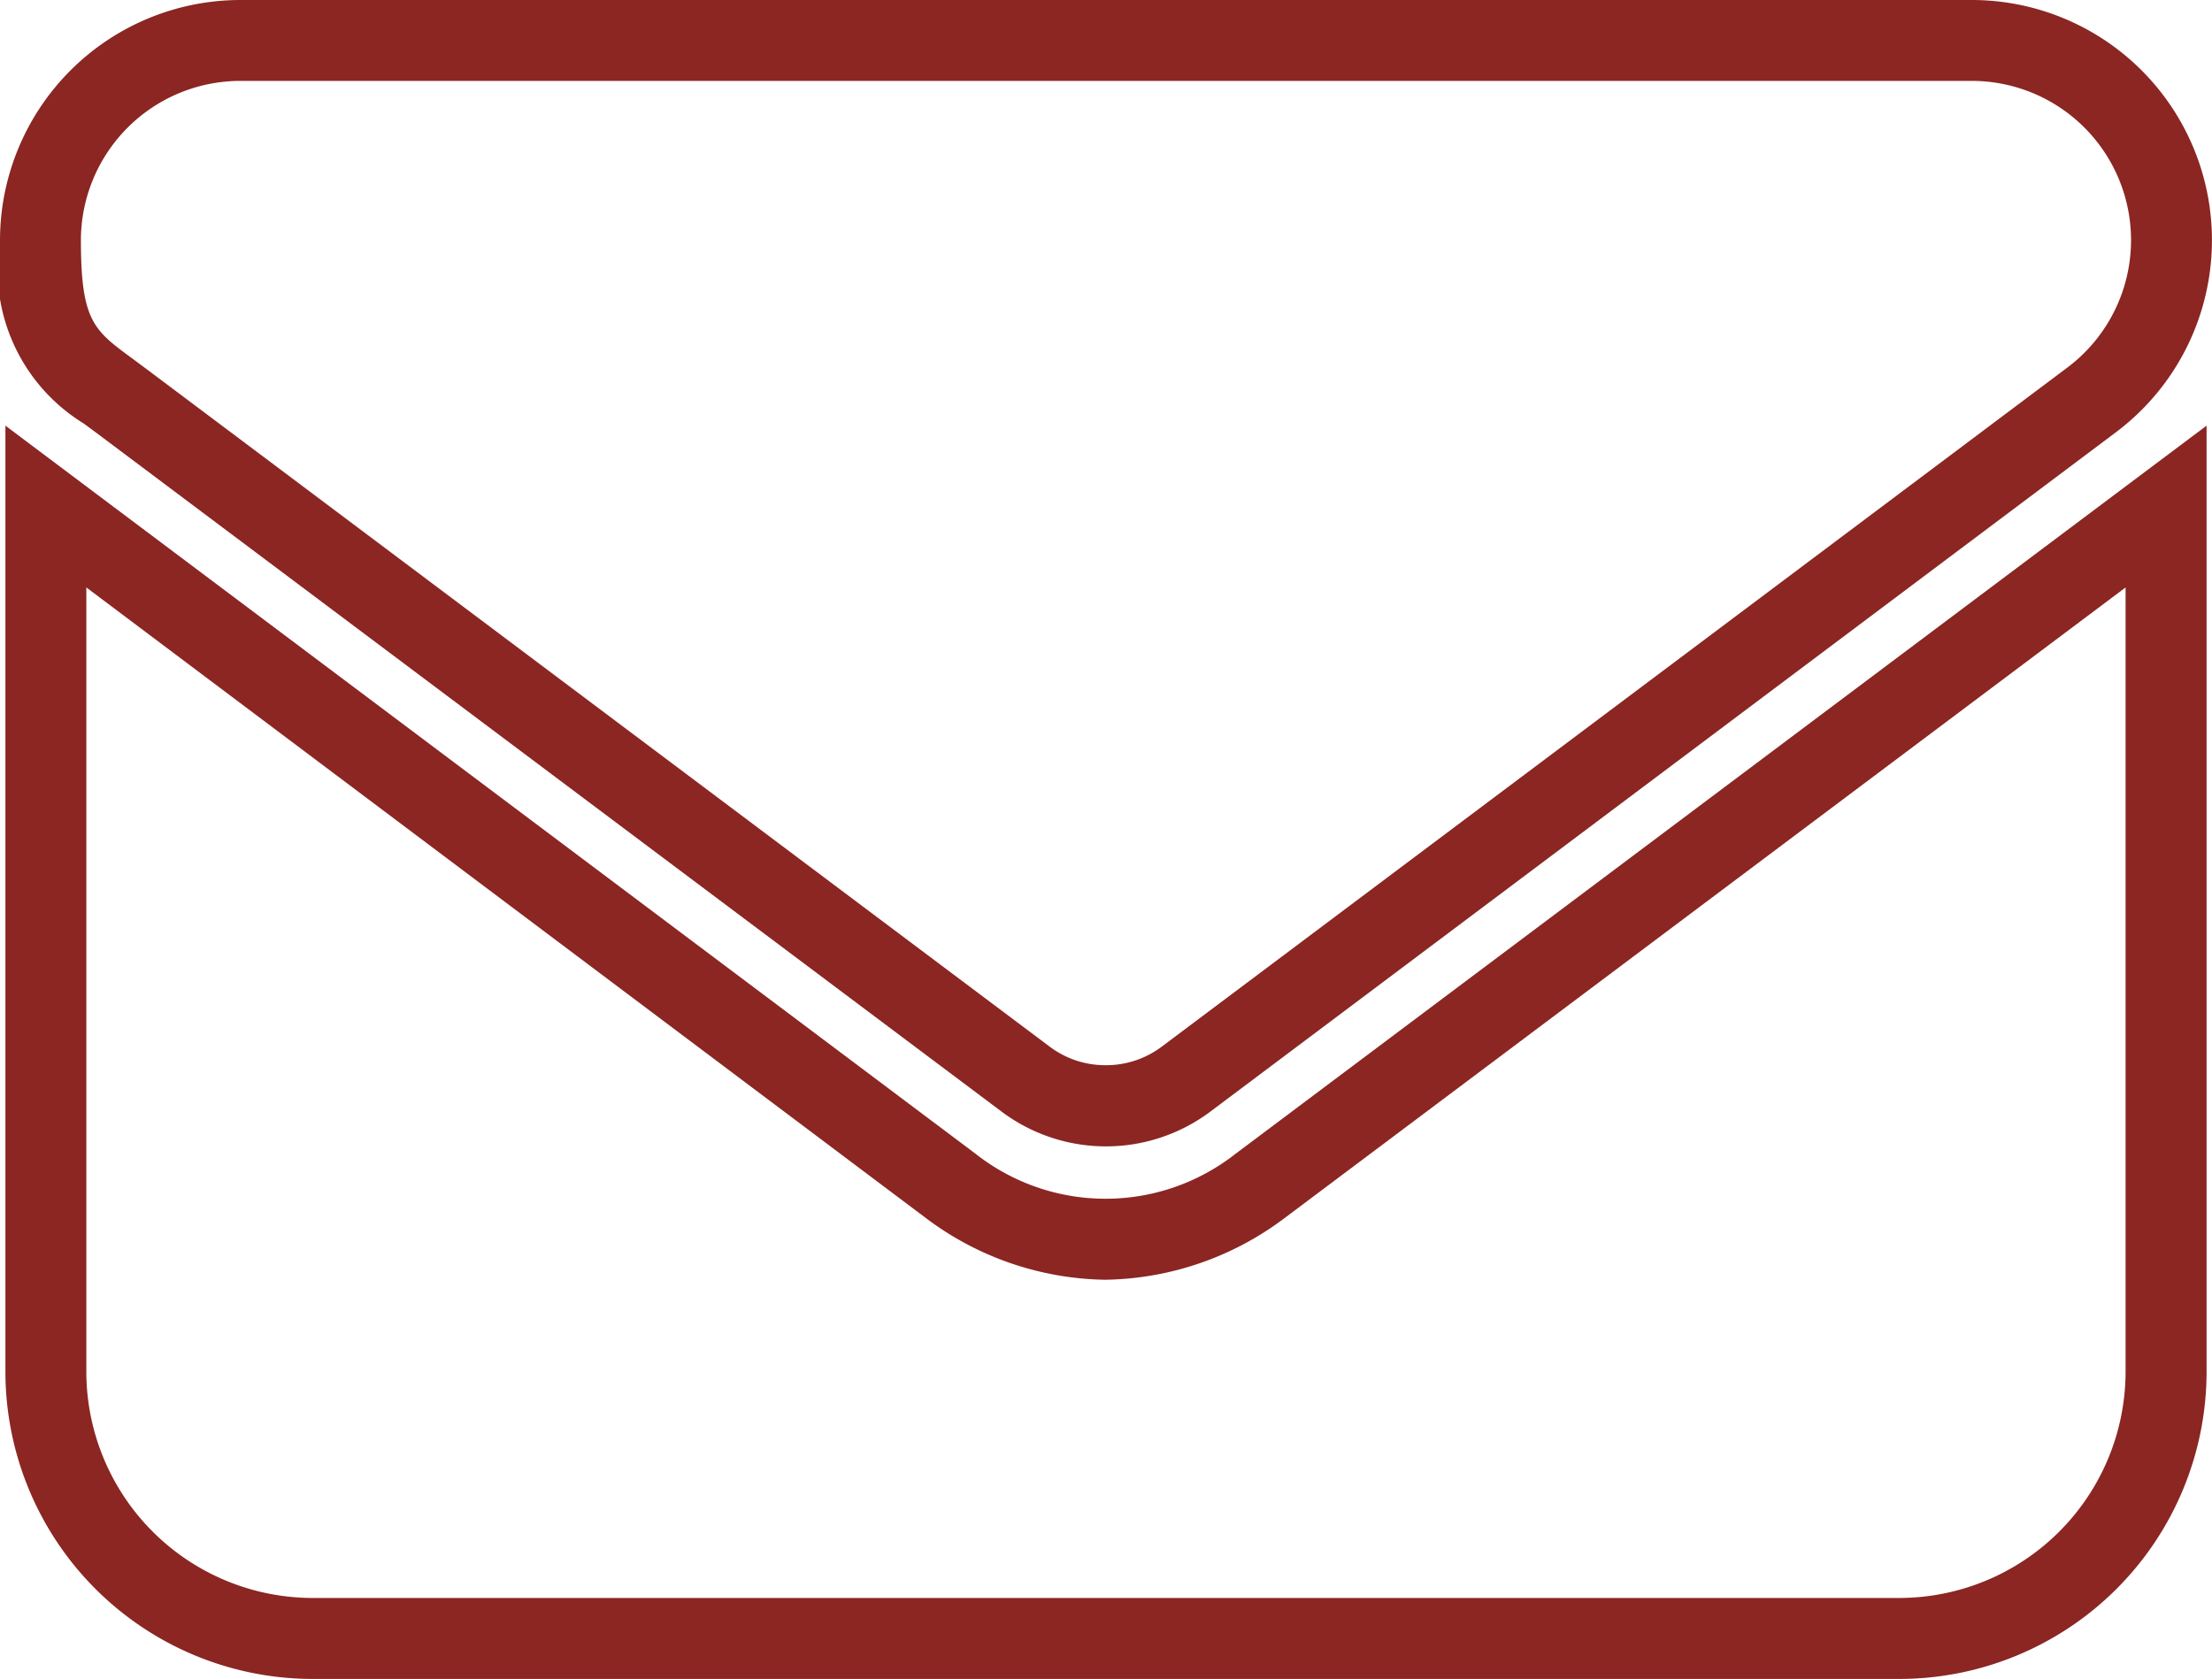
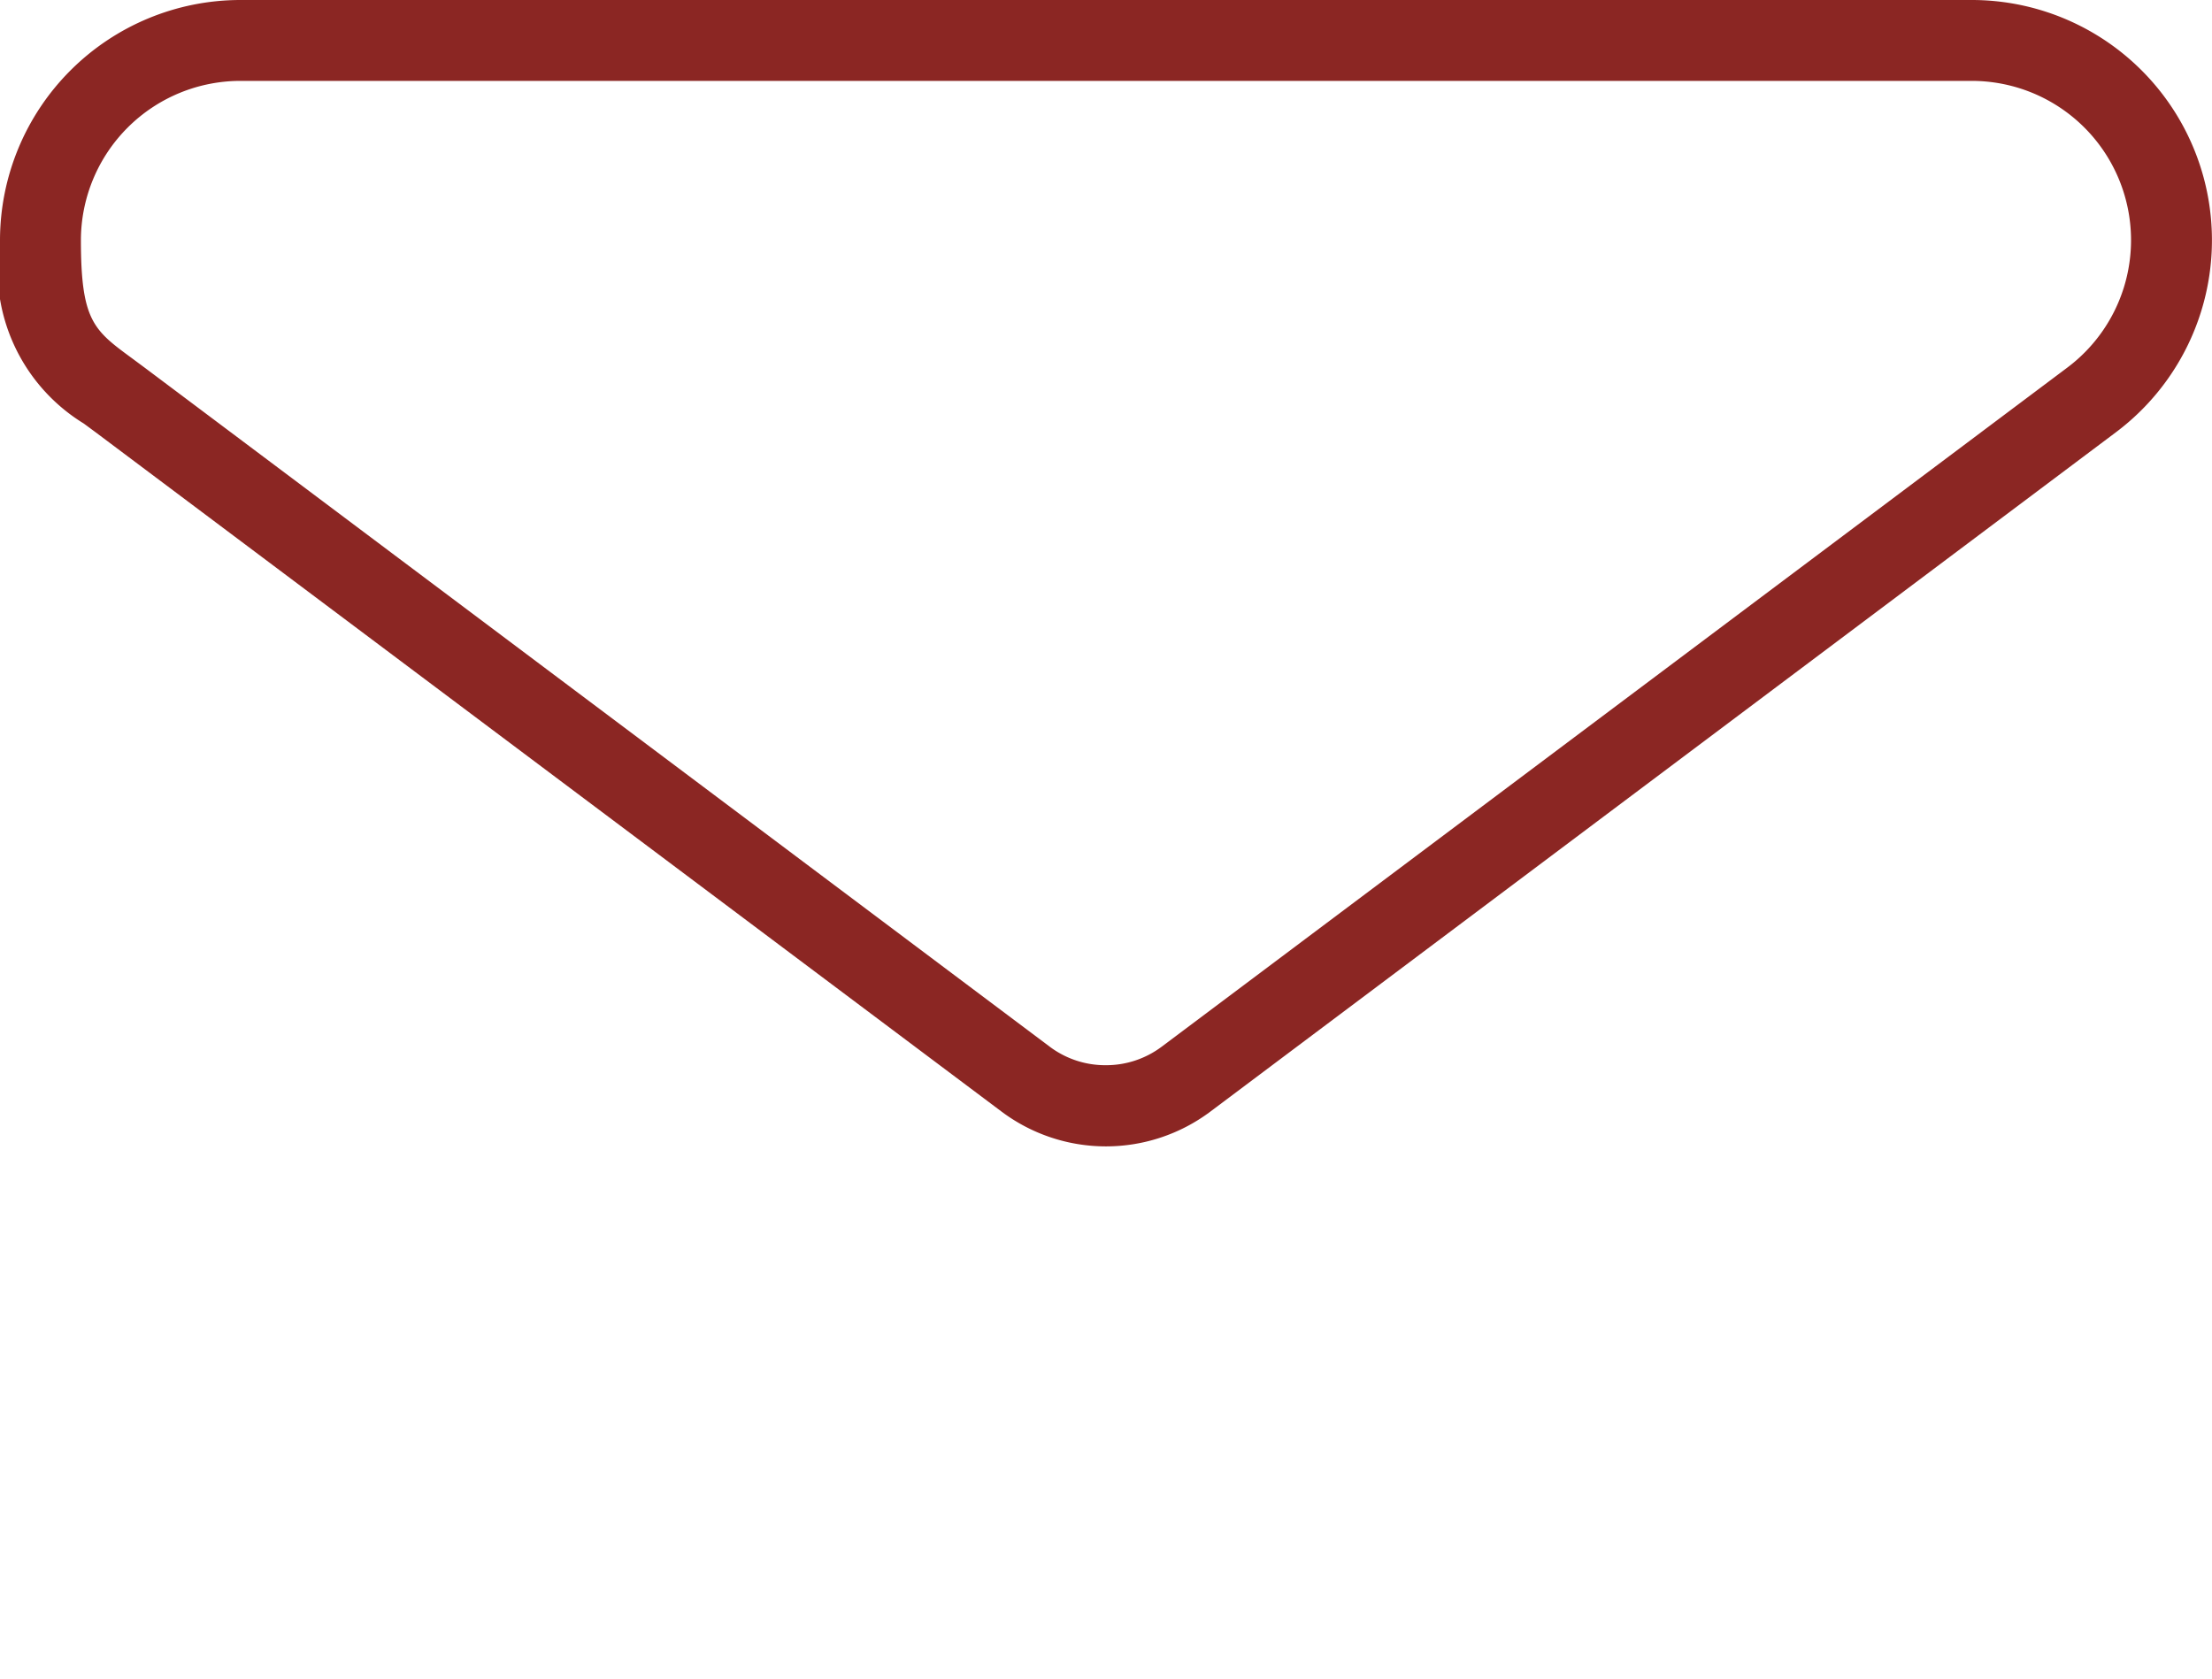
<svg xmlns="http://www.w3.org/2000/svg" width="27.339" height="20.754" viewBox="0 0 27.339 20.754">
  <g transform="translate(-61.4 -63.5)">
    <path d="M64.369,63.5h21.4a2.969,2.969,0,0,1,1.782,5.344l-11.195,8.4a2.151,2.151,0,0,1-2.574,0l-11.2-8.4-.146-.108A2.232,2.232,0,0,1,61.4,66.469,2.973,2.973,0,0,1,64.369,63.5Zm10.7,13.168a1.144,1.144,0,0,0,.689-.229l11.193-8.395A1.969,1.969,0,0,0,85.77,64.5h-21.4A1.972,1.972,0,0,0,62.4,66.469c0,1,.16,1.113.633,1.461l.155.115,11.194,8.4A1.143,1.143,0,0,0,75.069,76.668Z" transform="translate(0 0)" fill="#8b2623" />
-     <path d="M86.113,190.493H66.492A3.8,3.8,0,0,1,62.7,186.7V175l11.989,9a2.6,2.6,0,0,0,3.216,0l12-9v11.7A3.8,3.8,0,0,1,86.113,190.493ZM63.7,177v9.7a2.8,2.8,0,0,0,2.792,2.792h19.62a2.8,2.8,0,0,0,2.792-2.792V177l-10.4,7.8a3.768,3.768,0,0,1-2.2.758h-.023a3.769,3.769,0,0,1-2.2-.759Z" transform="translate(-1.233 -106.238)" fill="#8b2623" />
  </g>
</svg>